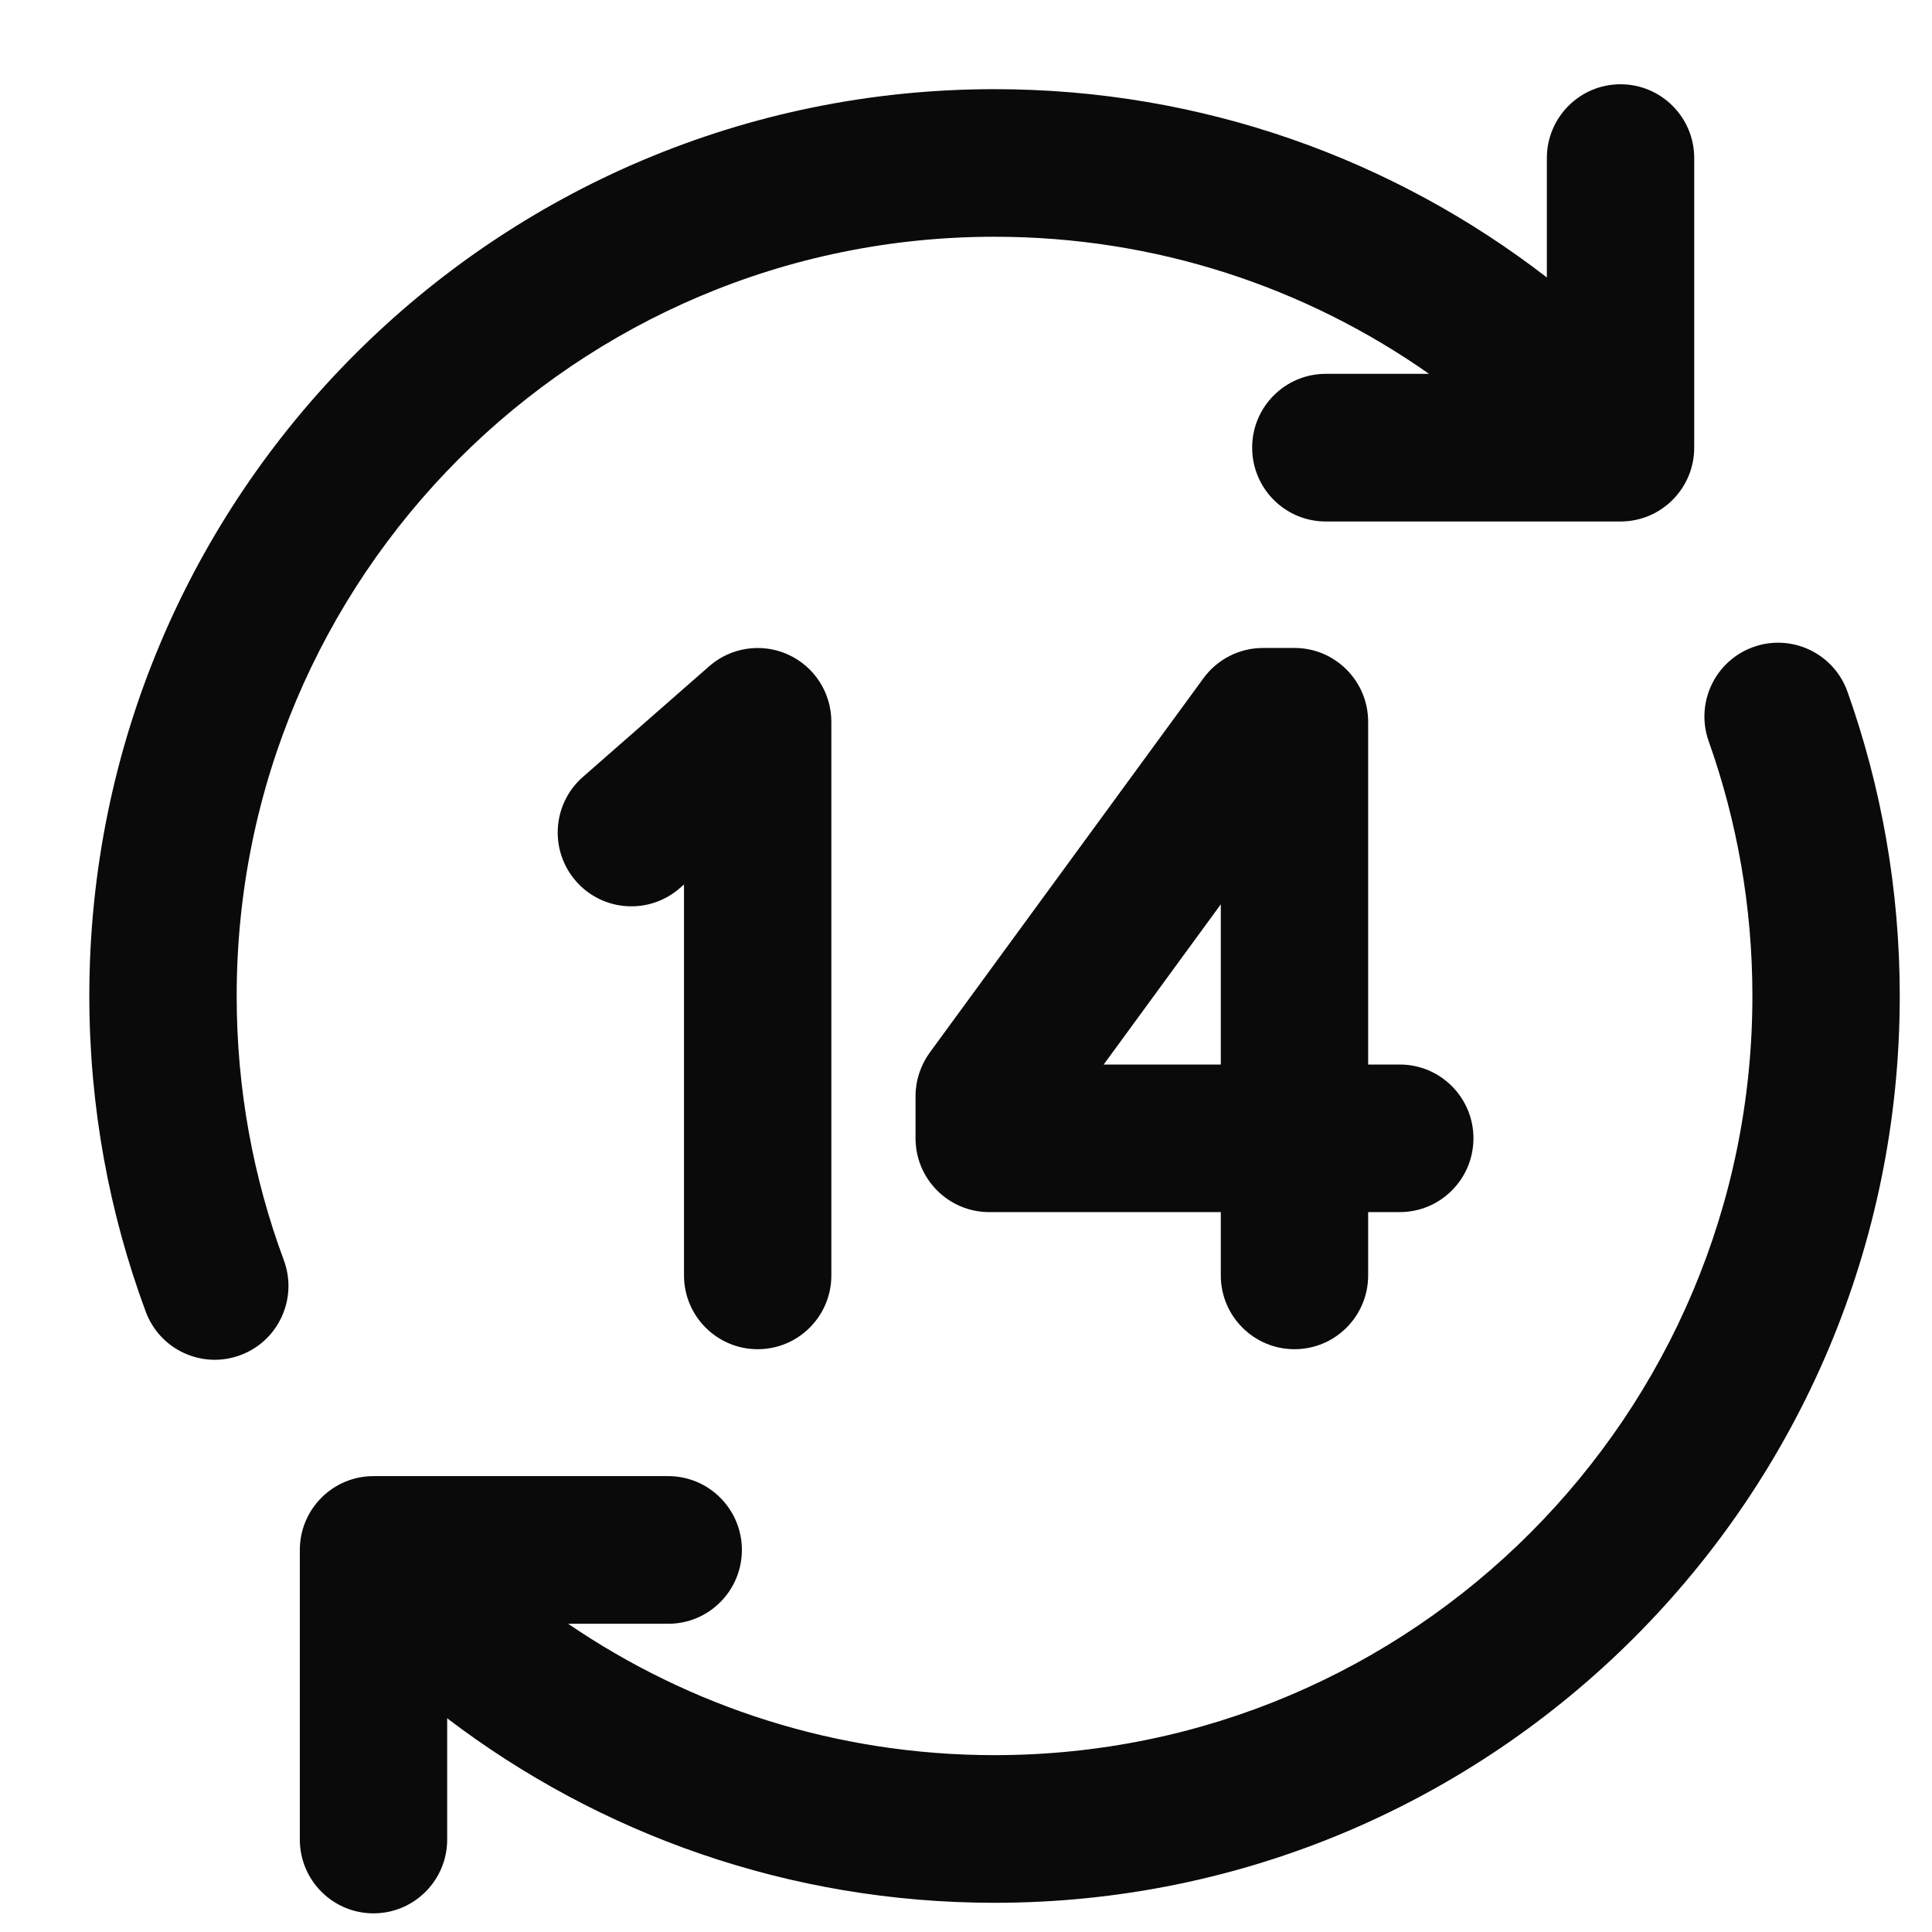
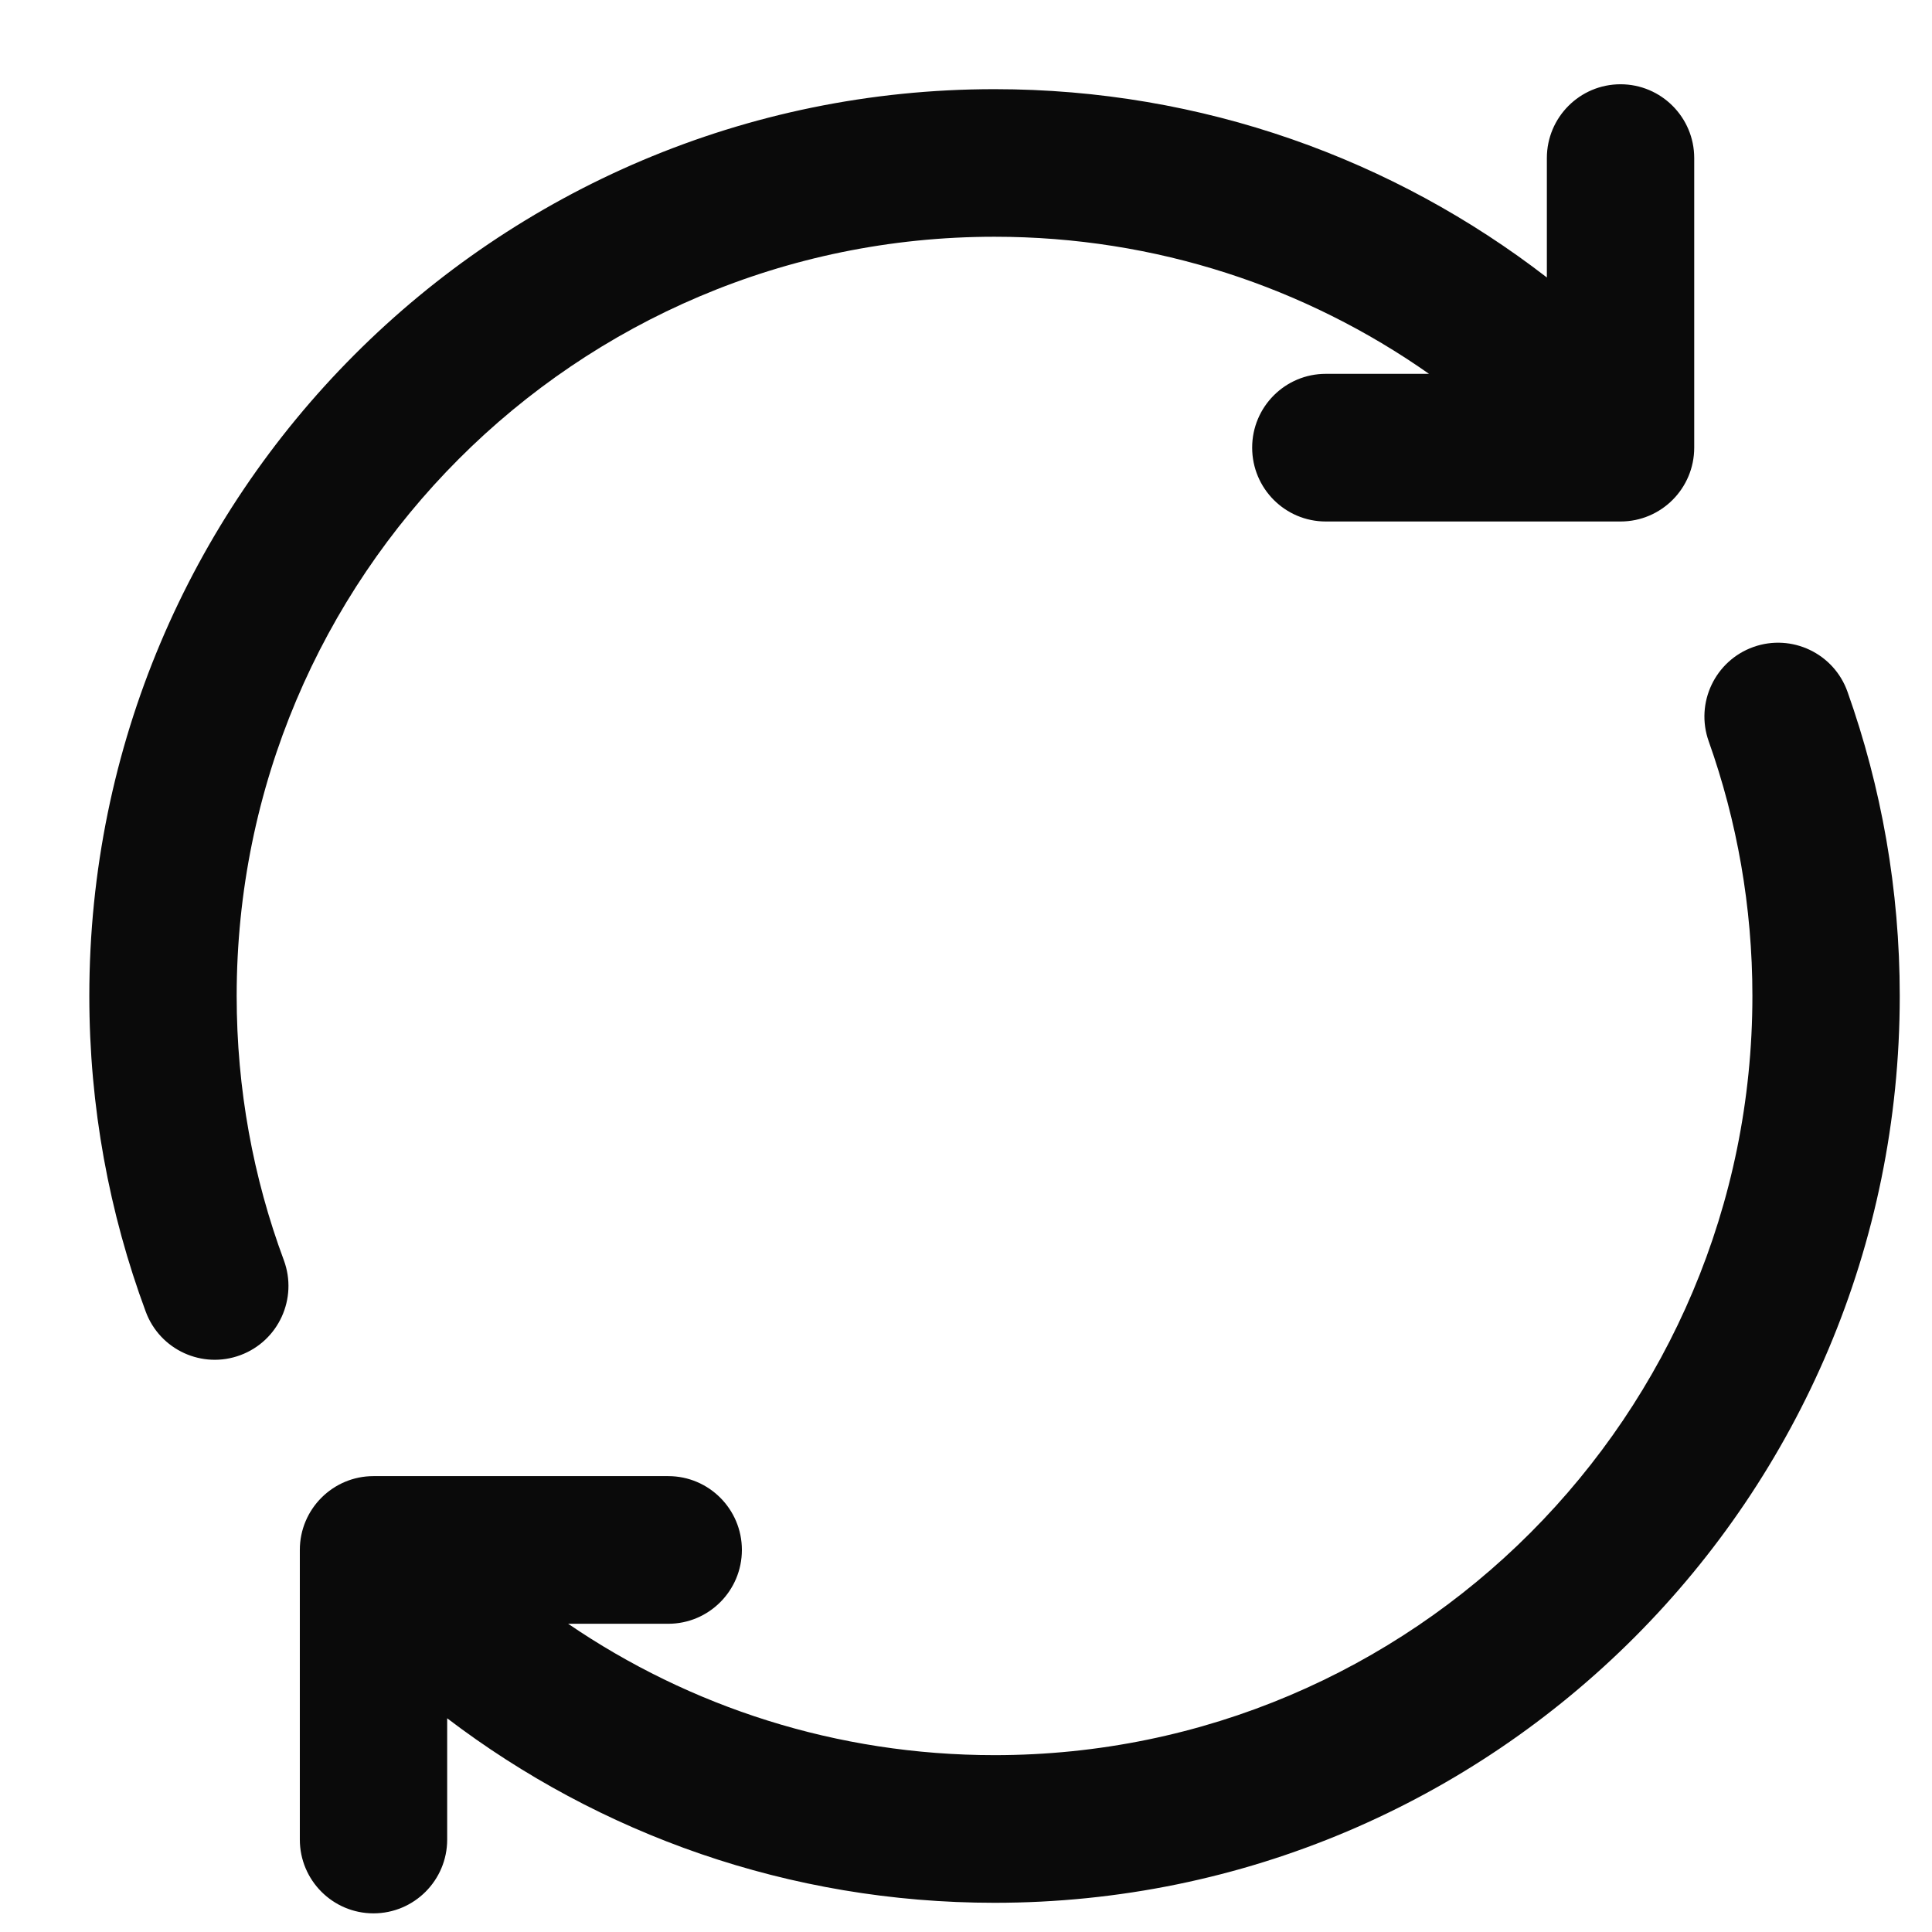
<svg xmlns="http://www.w3.org/2000/svg" viewBox="0 0 26 26" fill="#0a0a0a" stroke="none" class="u-svg product_benefits_icon">
  <path d="M21.808 1.134C22.356 1.134 22.8 1.579 22.8 2.127V6.024C22.8 6.573 22.356 7.018 21.808 7.018H17.842C17.294 7.018 16.851 6.573 16.851 6.024C16.851 5.476 17.294 5.031 17.842 5.031H19.231C17.575 3.868 15.559 3.186 13.384 3.186C7.751 3.186 3.185 7.761 3.185 13.403C3.185 14.656 3.409 15.854 3.82 16.96C4.01 17.474 3.749 18.046 3.235 18.237C2.722 18.428 2.151 18.166 1.961 17.651C1.47 16.327 1.202 14.895 1.202 13.403C1.202 6.663 6.656 1.2 13.384 1.2C16.182 1.2 18.76 2.145 20.817 3.734V2.127C20.817 1.579 21.261 1.134 21.808 1.134ZM23.596 8.707C24.112 8.523 24.68 8.793 24.863 9.31C25.318 10.591 25.566 11.969 25.566 13.403C25.566 20.143 20.112 25.607 13.384 25.607C10.616 25.607 8.063 24.681 6.018 23.124V24.756C6.018 25.304 5.574 25.749 5.026 25.749C4.479 25.749 4.035 25.304 4.035 24.756V20.858C4.035 20.31 4.479 19.865 5.026 19.865H8.993C9.54 19.865 9.984 20.31 9.984 20.858C9.984 21.407 9.54 21.852 8.993 21.852H7.646C9.281 22.968 11.256 23.62 13.384 23.62C19.016 23.62 23.583 19.046 23.583 13.403C23.583 12.199 23.375 11.046 22.995 9.976C22.811 9.459 23.081 8.891 23.596 8.707Z" />
-   <path d="M10.606 8.809C10.961 8.97 11.188 9.324 11.188 9.714V17.164C11.188 17.712 10.744 18.157 10.197 18.157C9.649 18.157 9.205 17.712 9.205 17.164V11.903L9.15 11.951C8.738 12.312 8.111 12.271 7.751 11.858C7.39 11.445 7.432 10.817 7.844 10.456L9.544 8.966C9.836 8.71 10.252 8.648 10.606 8.809ZM16.196 9.127C16.383 8.871 16.68 8.72 16.996 8.72H17.421C17.968 8.72 18.412 9.165 18.412 9.714V14.326H18.837C19.385 14.326 19.829 14.77 19.829 15.319C19.829 15.867 19.385 16.312 18.837 16.312H18.412V17.164C18.412 17.712 17.968 18.157 17.421 18.157C16.873 18.157 16.429 17.712 16.429 17.164V16.312H13.313C12.765 16.312 12.321 15.867 12.321 15.319V14.751C12.321 14.54 12.389 14.335 12.513 14.164L16.196 9.127ZM16.429 14.326V12.17L14.853 14.326H16.429Z" />
</svg>